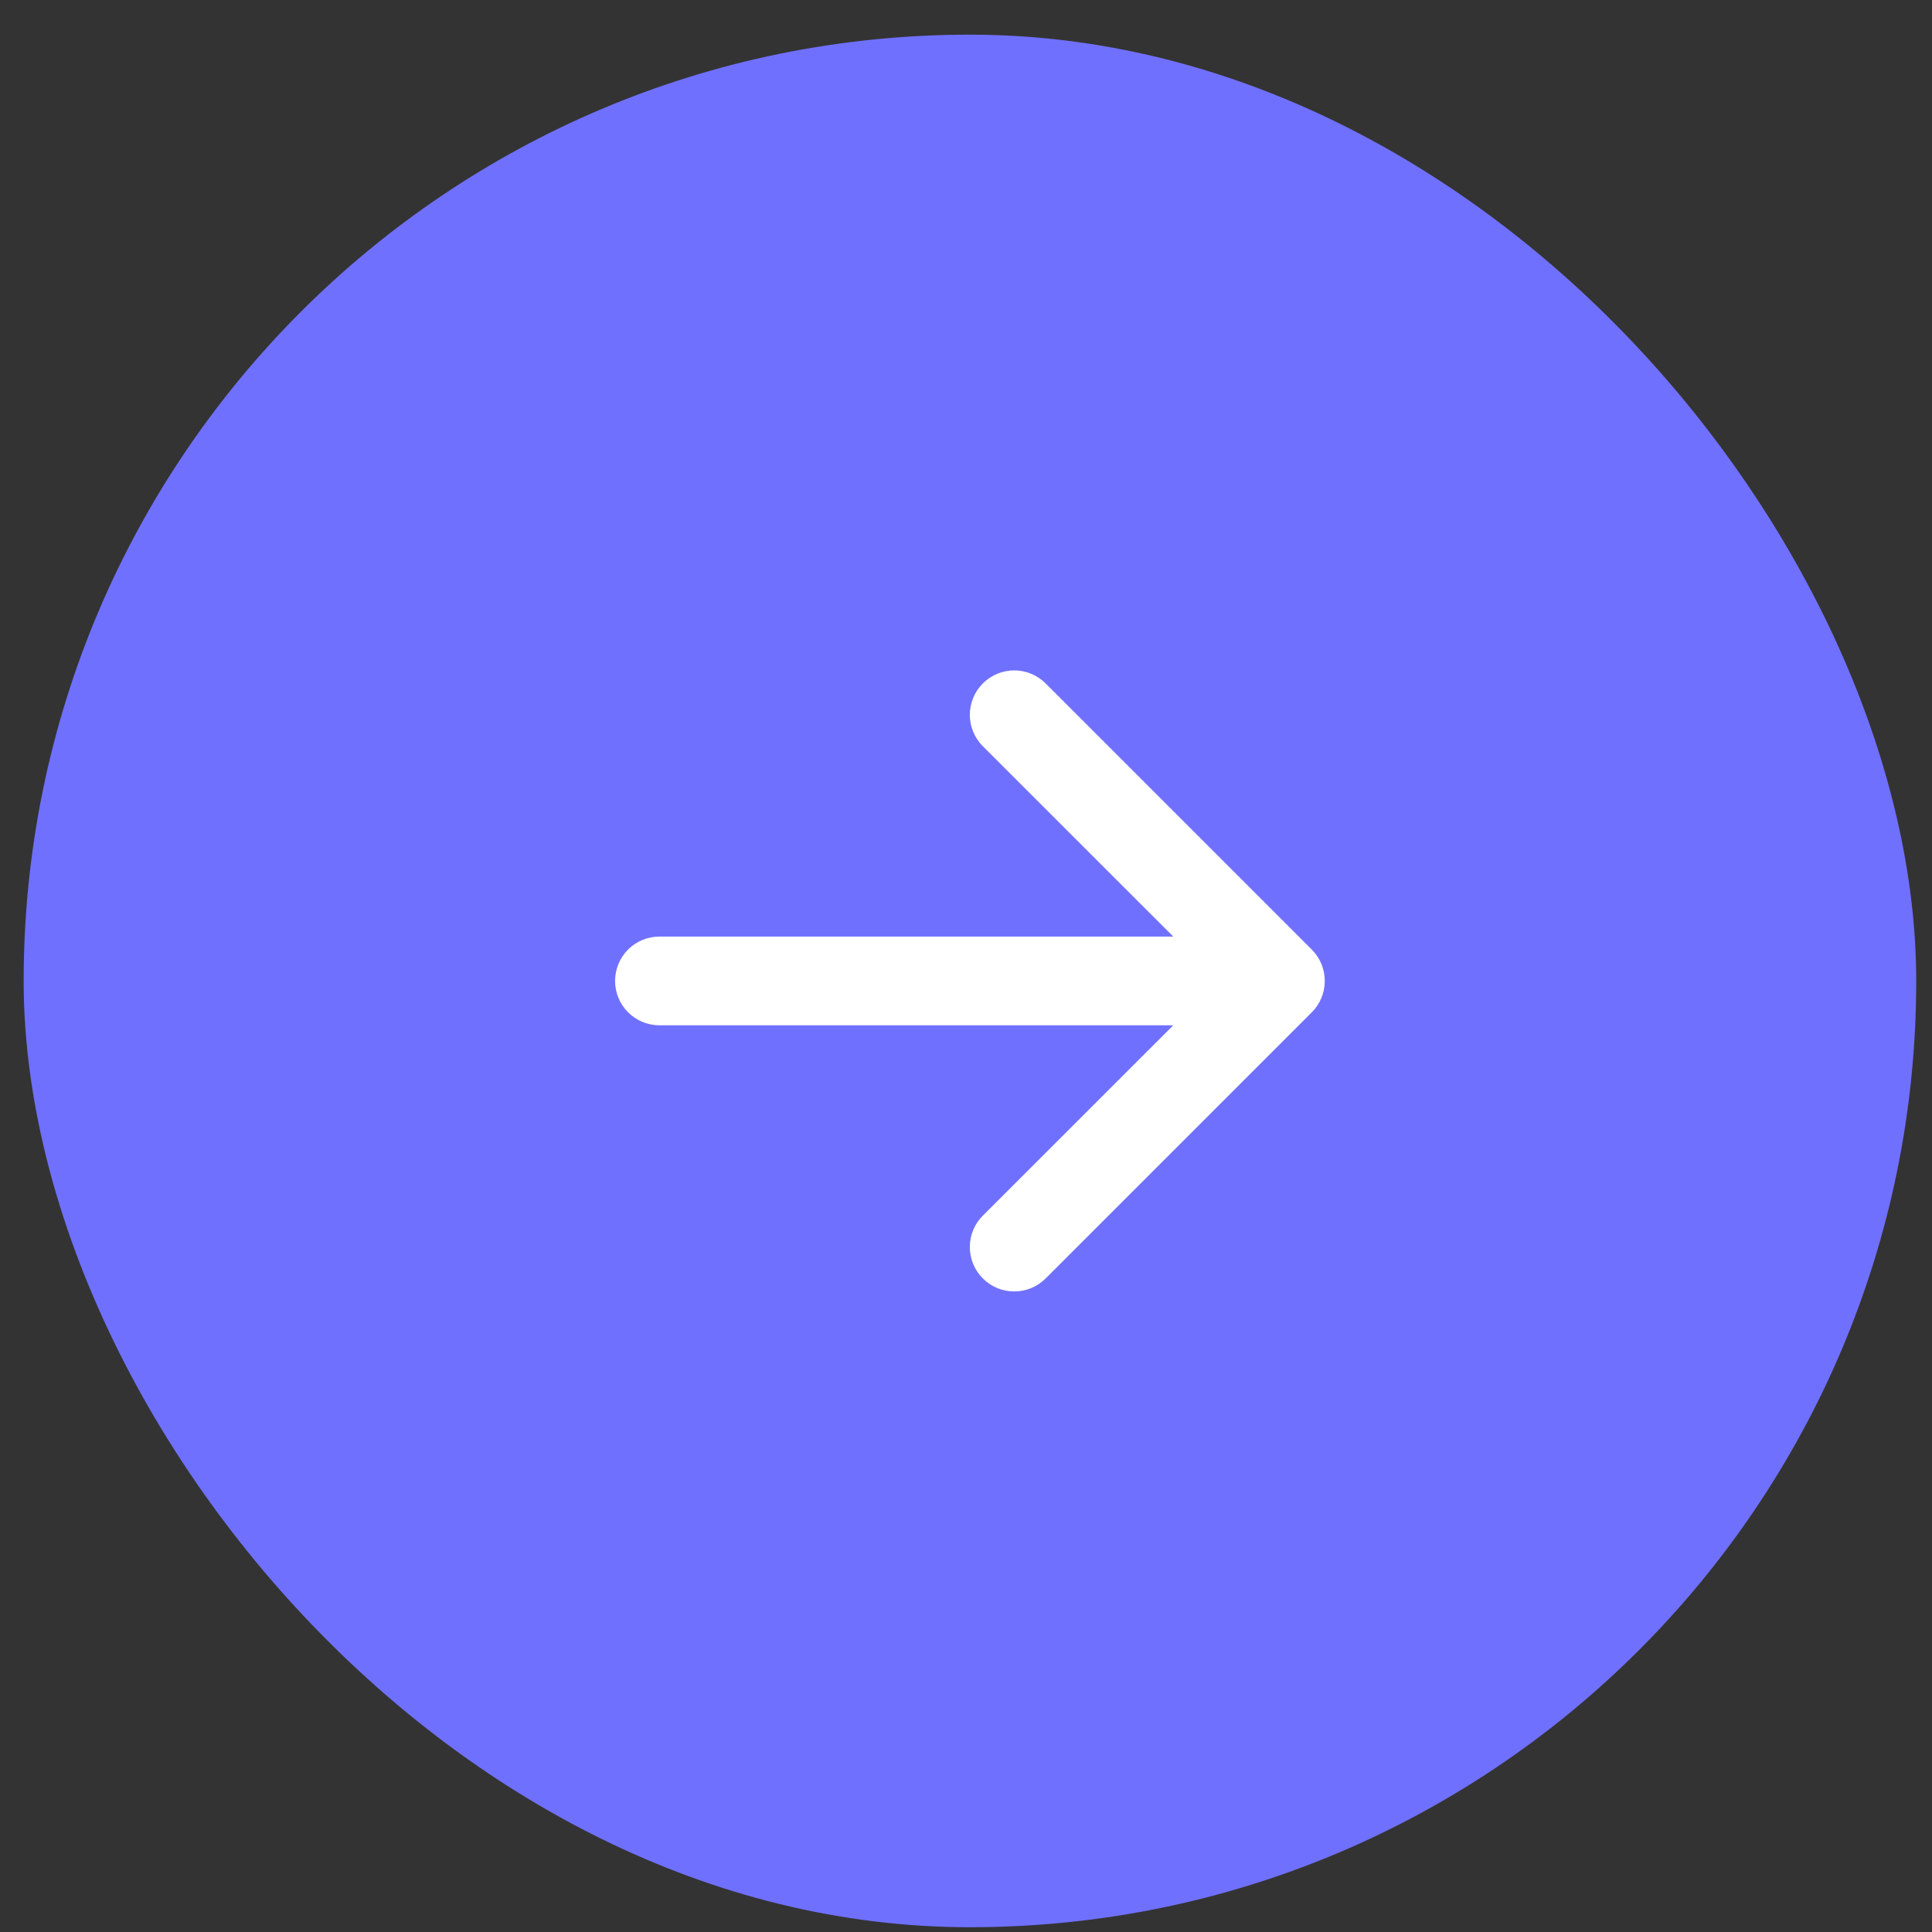
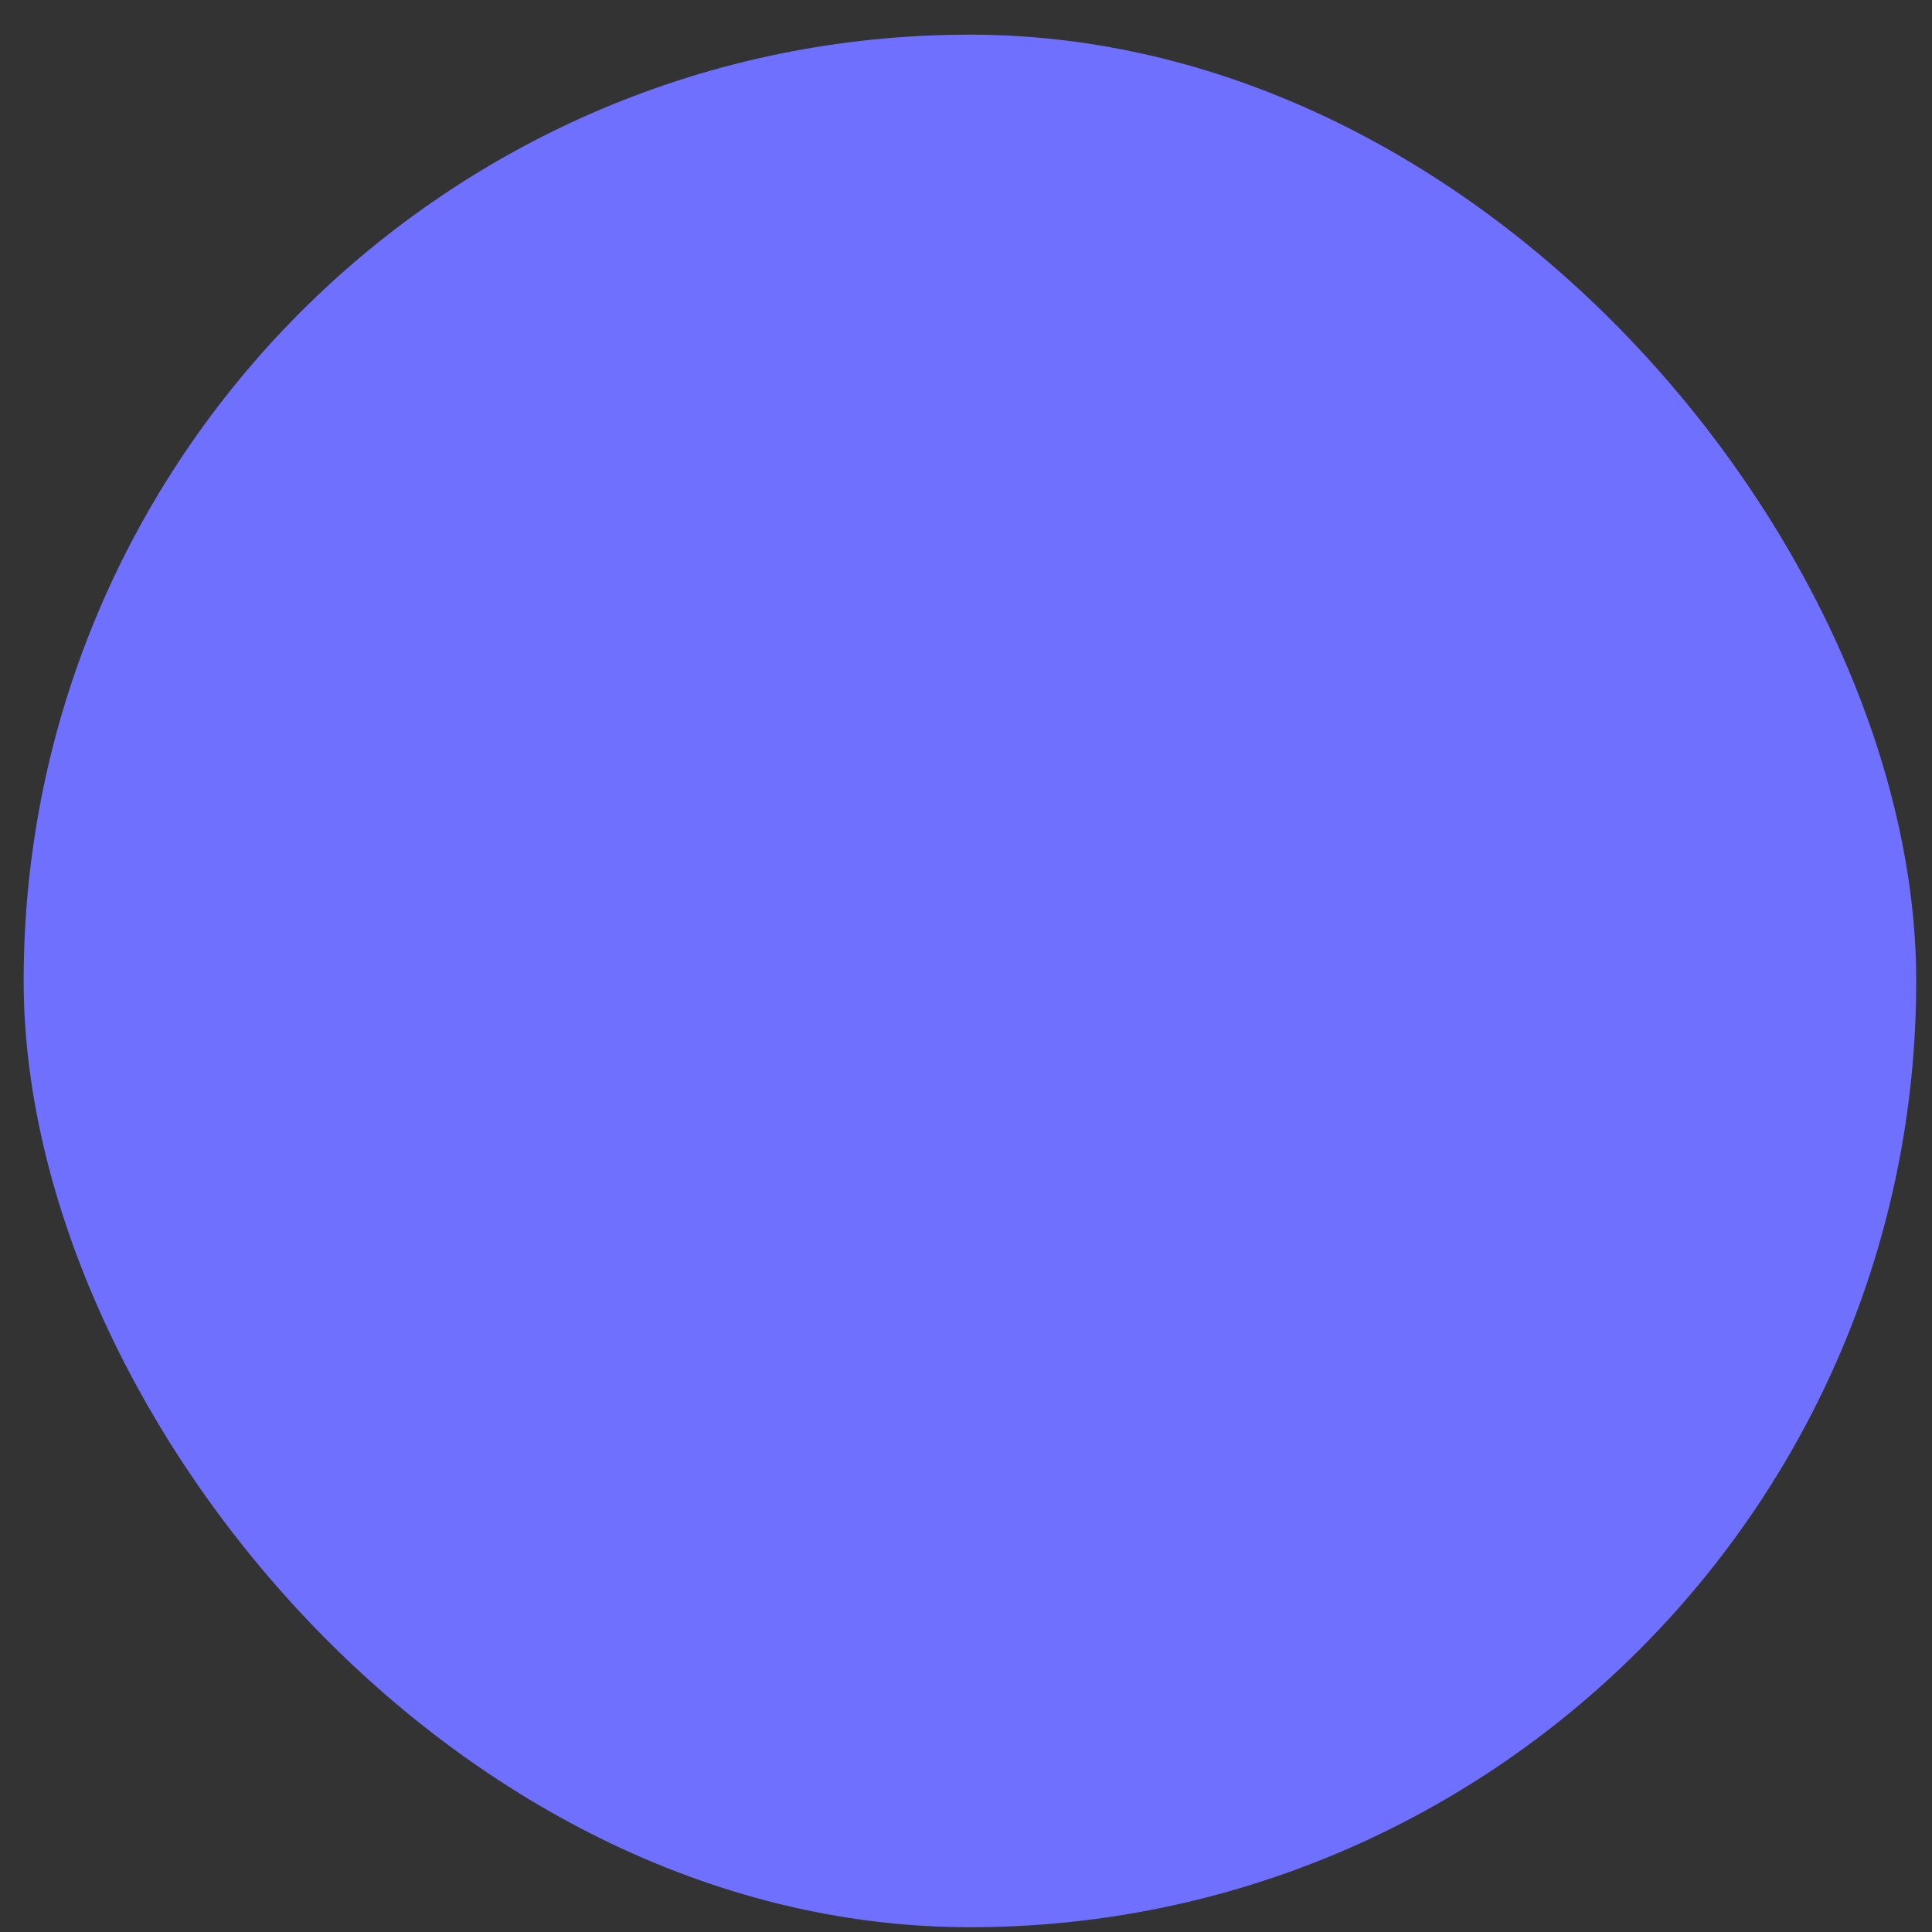
<svg xmlns="http://www.w3.org/2000/svg" width="49" height="49" viewBox="0 0 49 49" fill="none">
  <rect x="0" y="0" width="49" height="49" fill="#333333" stroke="none" />
  <rect x="0.6" y="0.879" width="48" height="48" rx="24" fill="#7070FF" />
-   <path fill-rule="evenodd" clip-rule="evenodd" d="M15.6 24.879C15.6 24.58 15.718 24.294 15.929 24.083C16.14 23.872 16.426 23.754 16.724 23.754L29.757 23.754L24.927 18.926C24.822 18.821 24.739 18.697 24.683 18.561C24.626 18.424 24.597 18.277 24.597 18.13C24.597 17.982 24.626 17.835 24.683 17.698C24.739 17.562 24.822 17.438 24.927 17.333C25.032 17.229 25.156 17.146 25.292 17.089C25.429 17.032 25.576 17.003 25.723 17.003C25.871 17.003 26.018 17.032 26.154 17.089C26.291 17.146 26.415 17.229 26.52 17.333L33.269 24.082C33.374 24.187 33.457 24.311 33.514 24.448C33.57 24.584 33.599 24.731 33.599 24.879C33.599 25.027 33.57 25.173 33.514 25.31C33.457 25.447 33.374 25.571 33.269 25.675L26.52 32.424C26.415 32.529 26.291 32.612 26.154 32.669C26.018 32.725 25.871 32.754 25.723 32.754C25.576 32.754 25.429 32.725 25.292 32.669C25.156 32.612 25.032 32.529 24.927 32.424C24.716 32.213 24.597 31.927 24.597 31.628C24.597 31.48 24.626 31.334 24.683 31.197C24.739 31.06 24.822 30.936 24.927 30.832L29.757 26.004L16.724 26.004C16.426 26.004 16.14 25.885 15.929 25.674C15.718 25.463 15.6 25.177 15.6 24.879Z" fill="white" />
</svg>